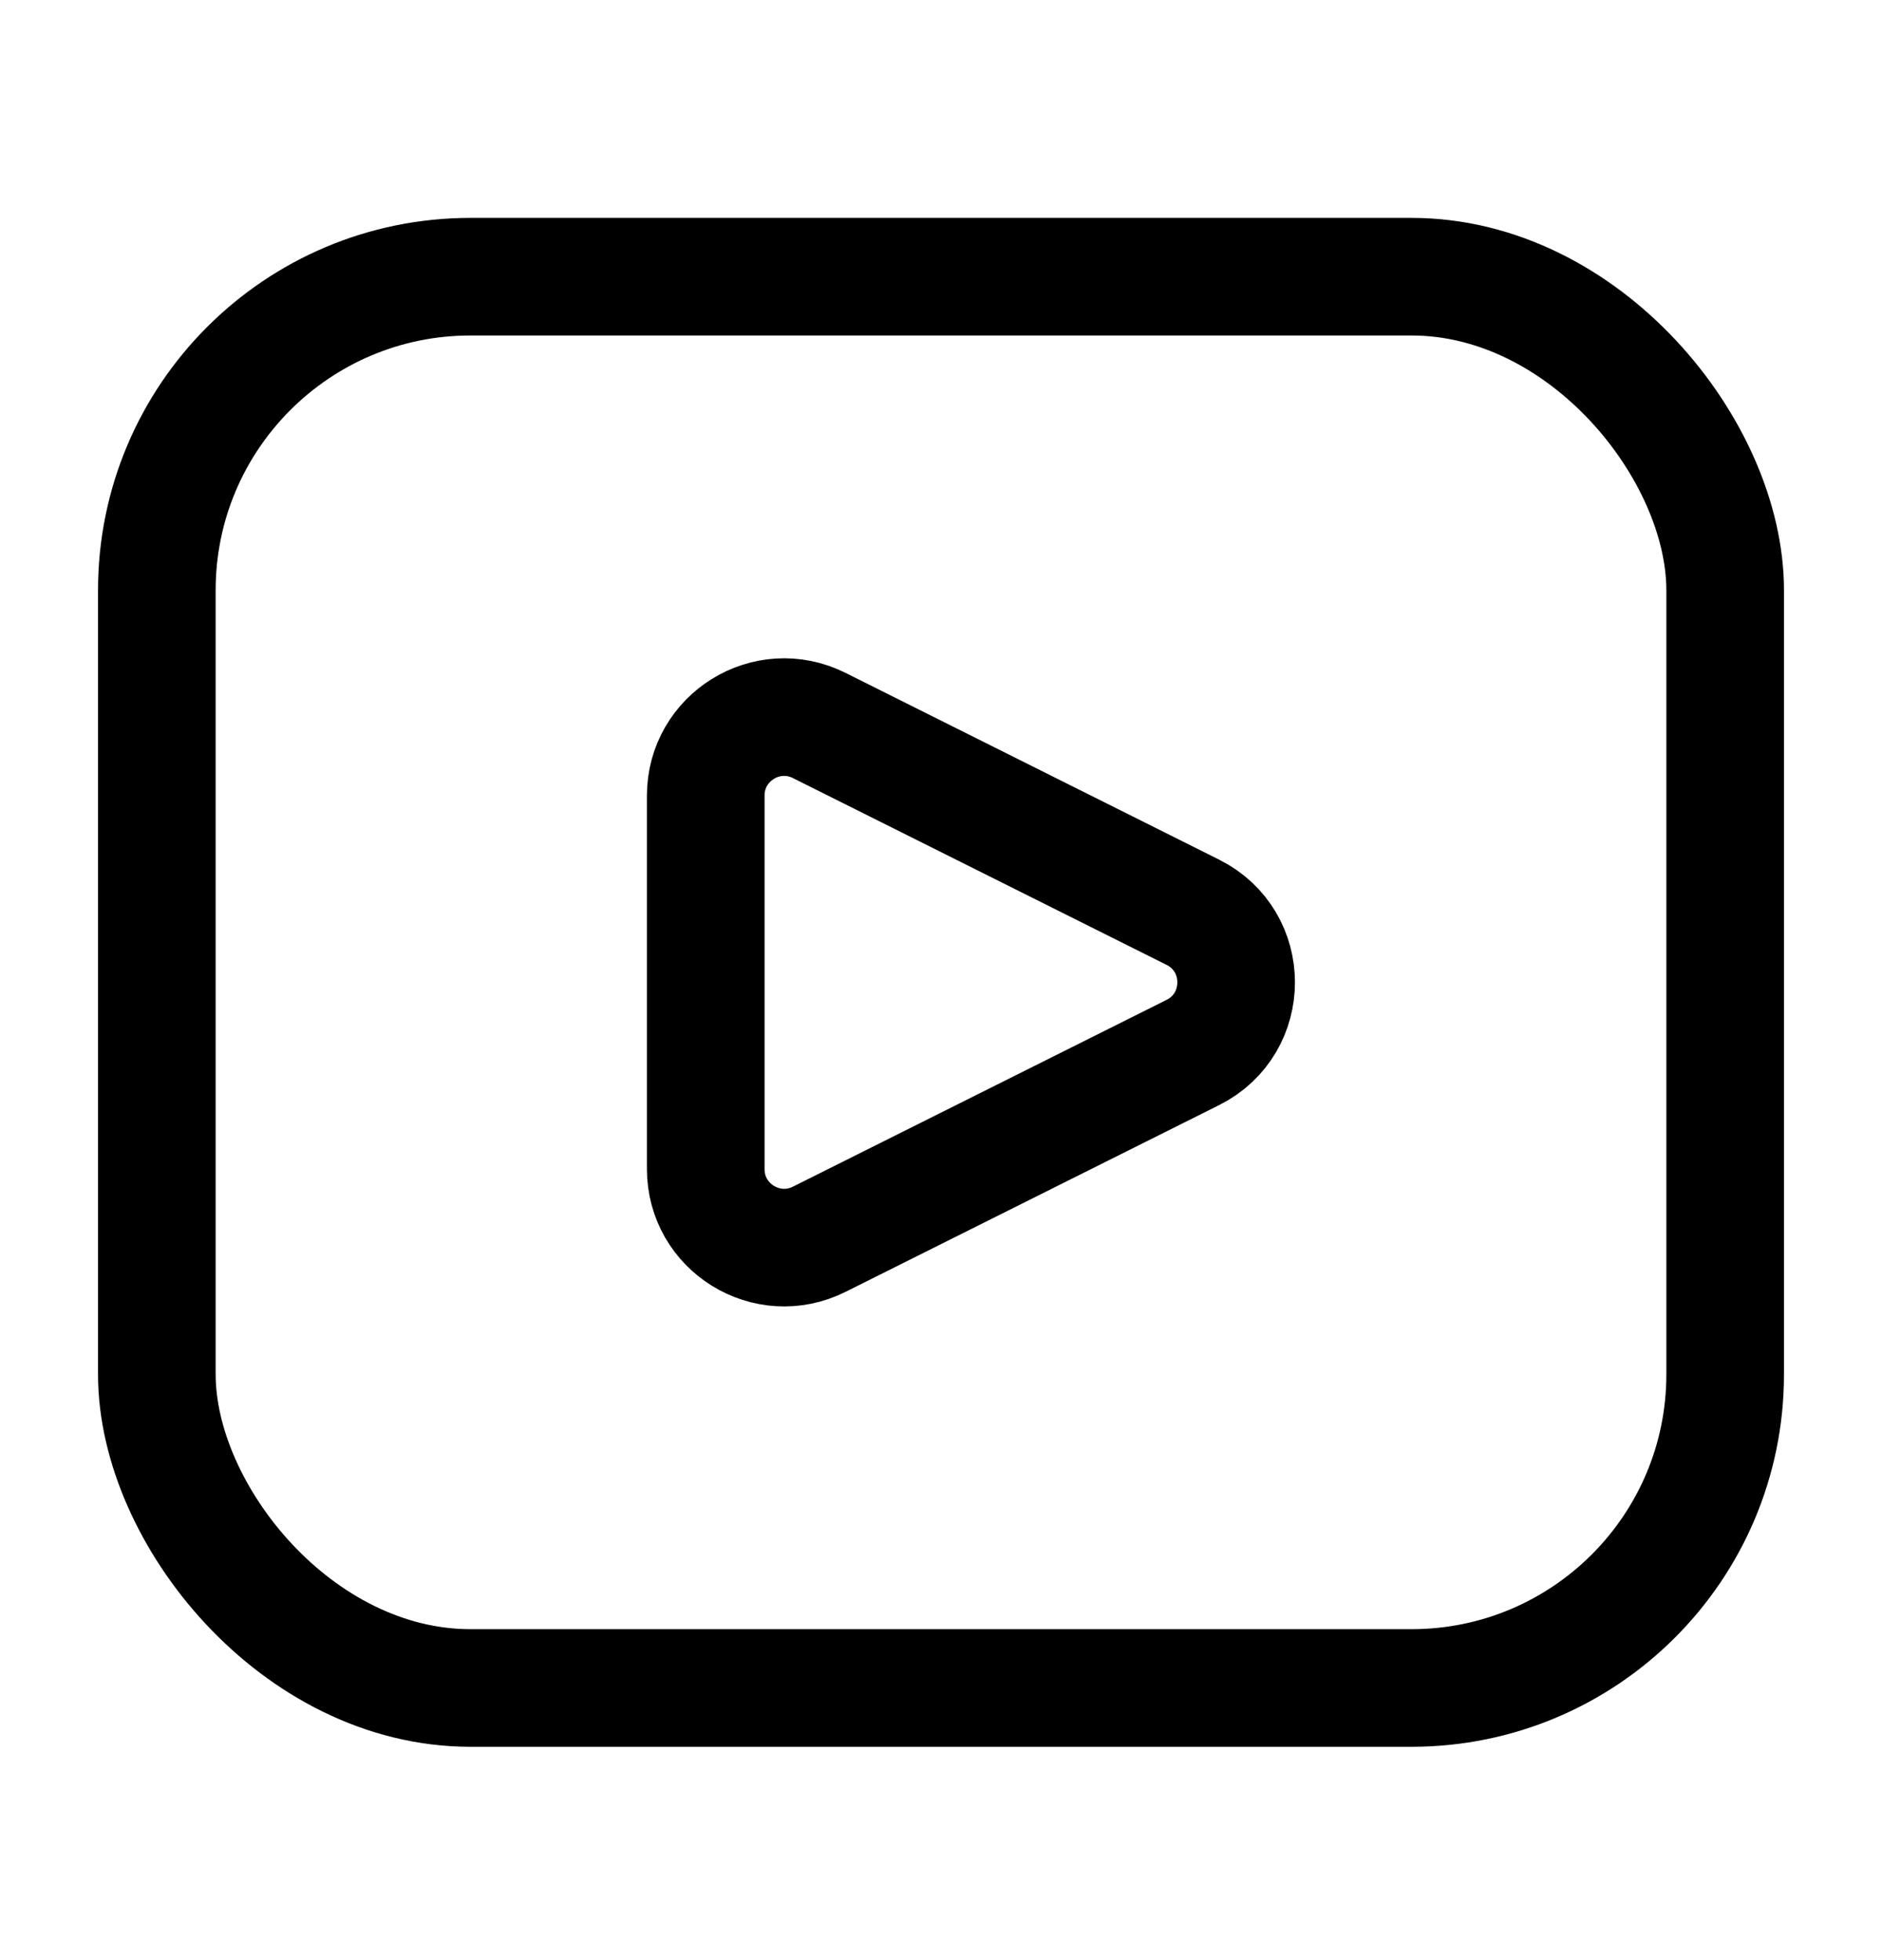
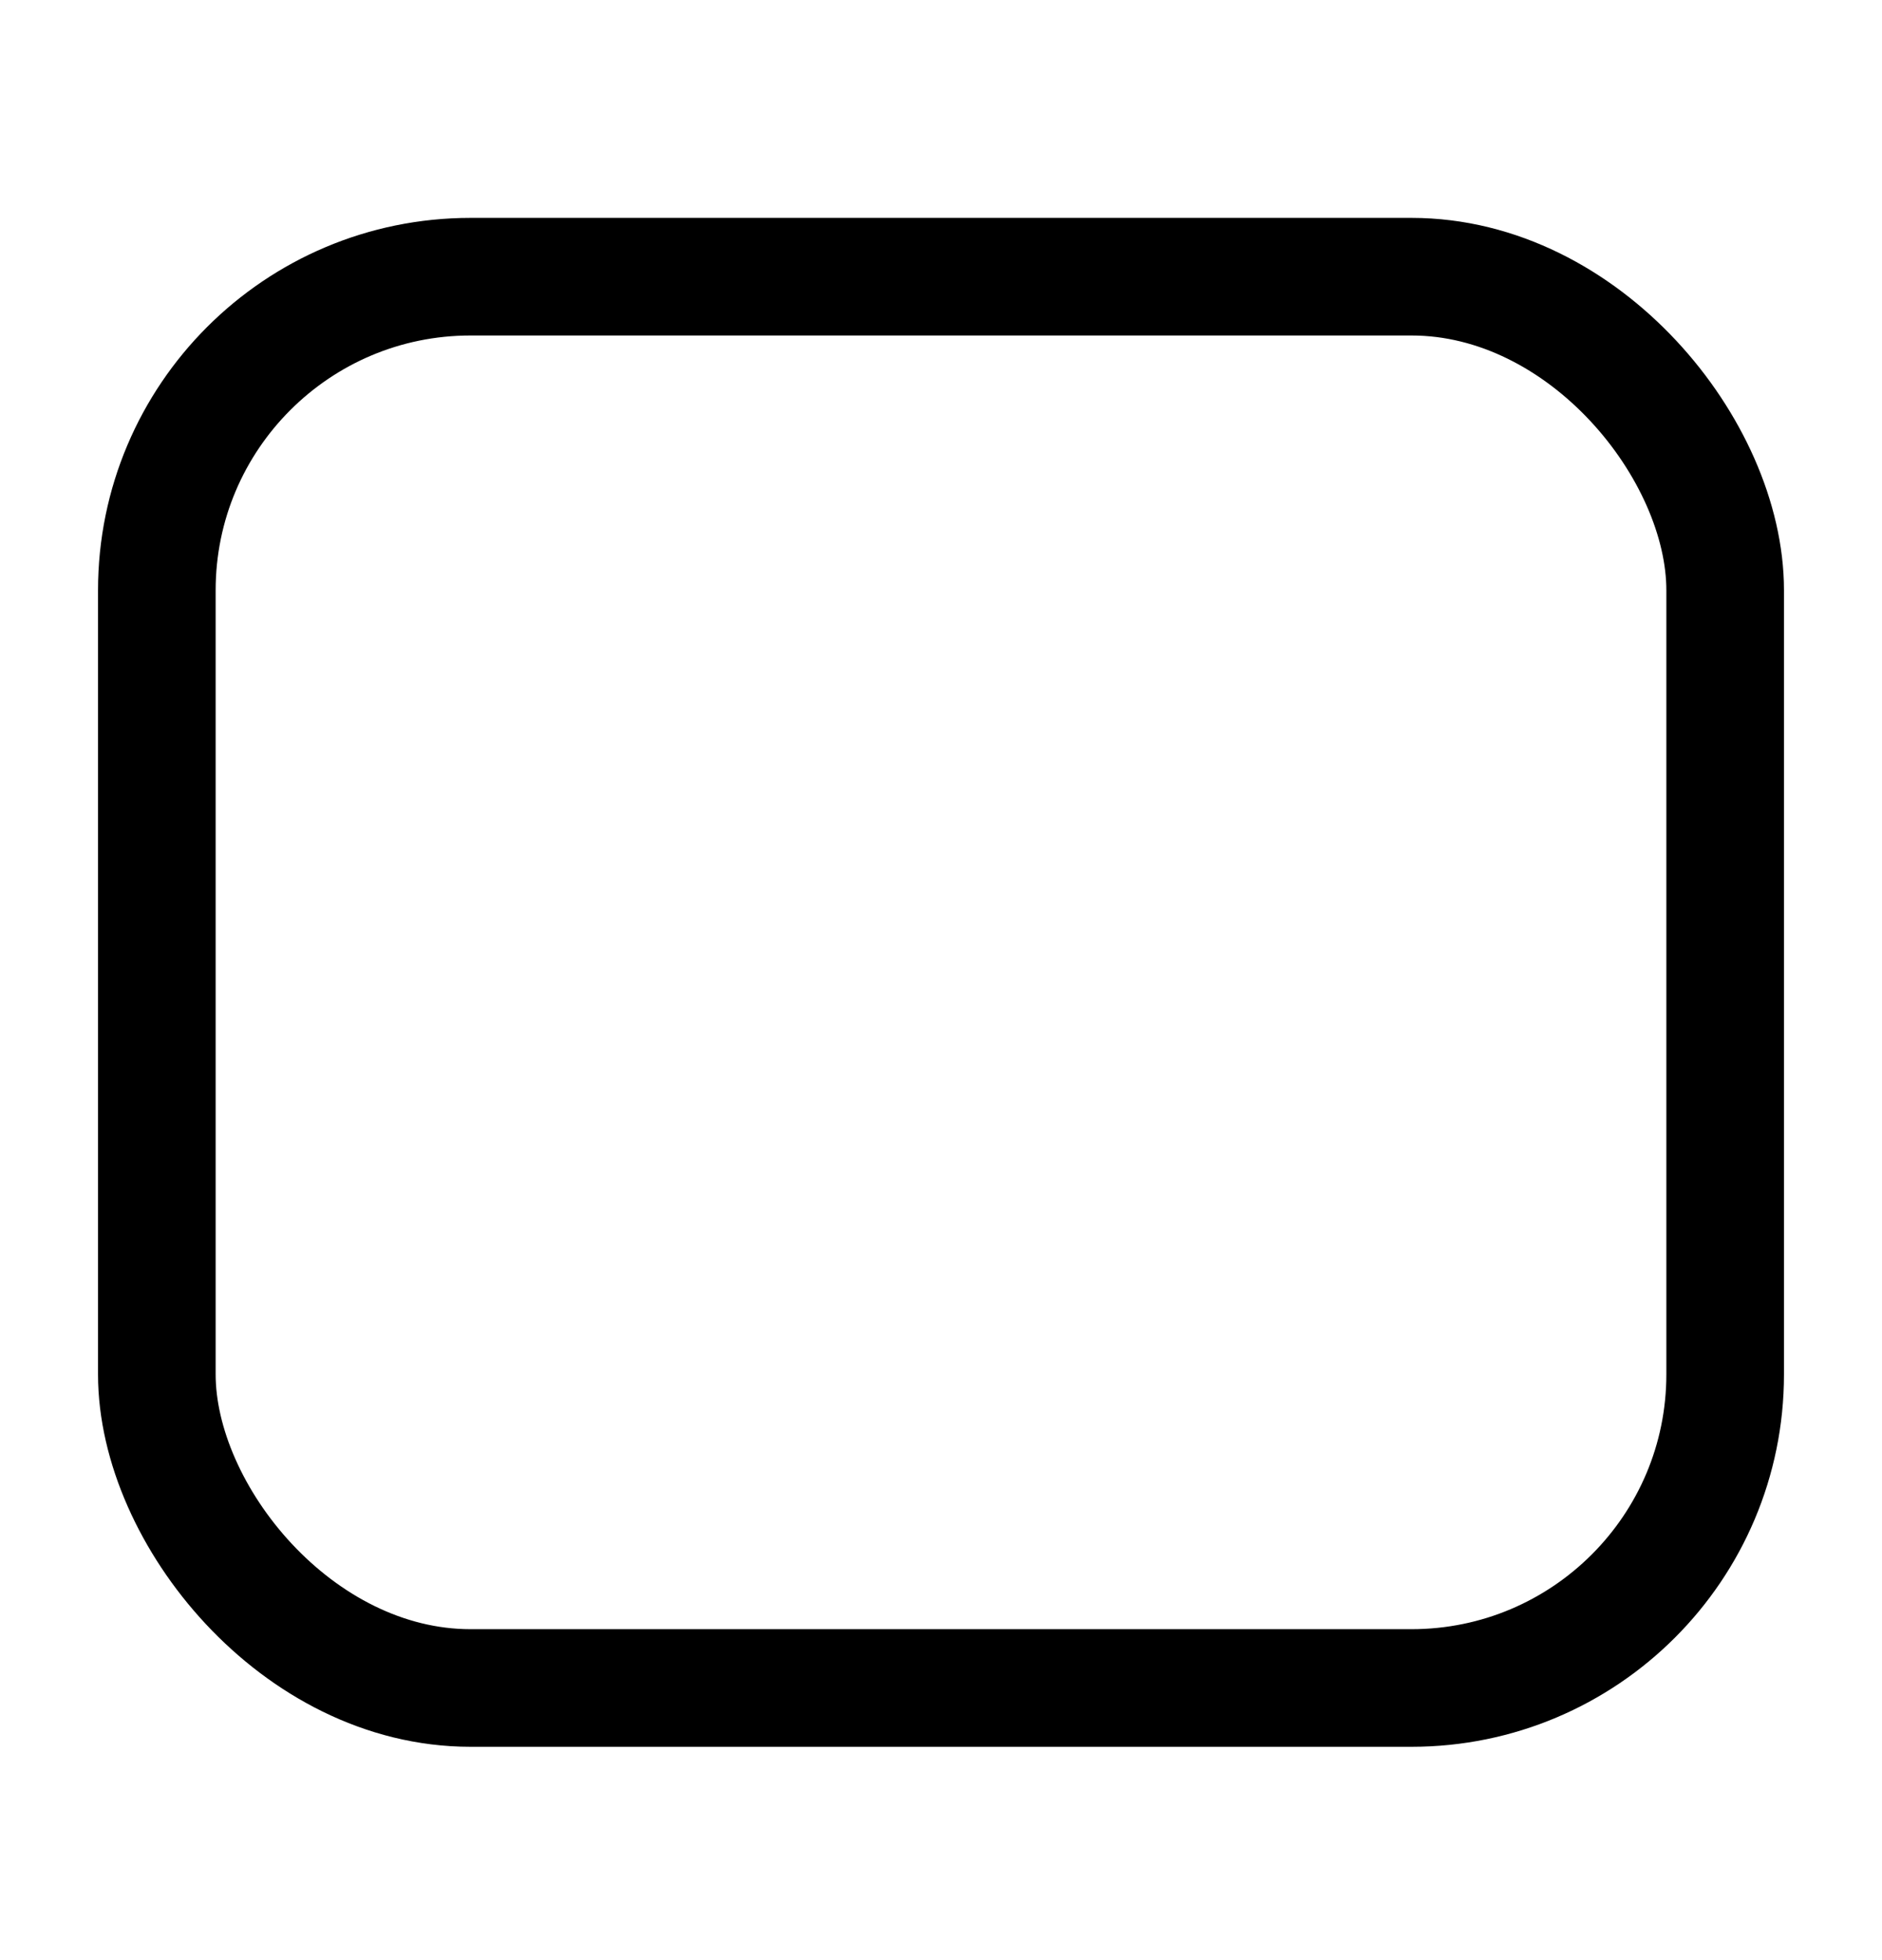
<svg xmlns="http://www.w3.org/2000/svg" width="24" height="25" viewBox="0 0 24 25" fill="none">
  <rect x="2" y="3.529" width="20" height="18" rx="4" stroke="black" stroke-width="1.5" />
-   <path d="M10.447 9.253L15.211 11.635C15.948 12.003 15.948 13.055 15.211 13.424L10.447 15.806C9.782 16.138 9 15.655 9 14.911V10.147C9 9.404 9.782 8.92 10.447 9.253Z" stroke="black" stroke-width="1.5" stroke-linecap="round" />
</svg>